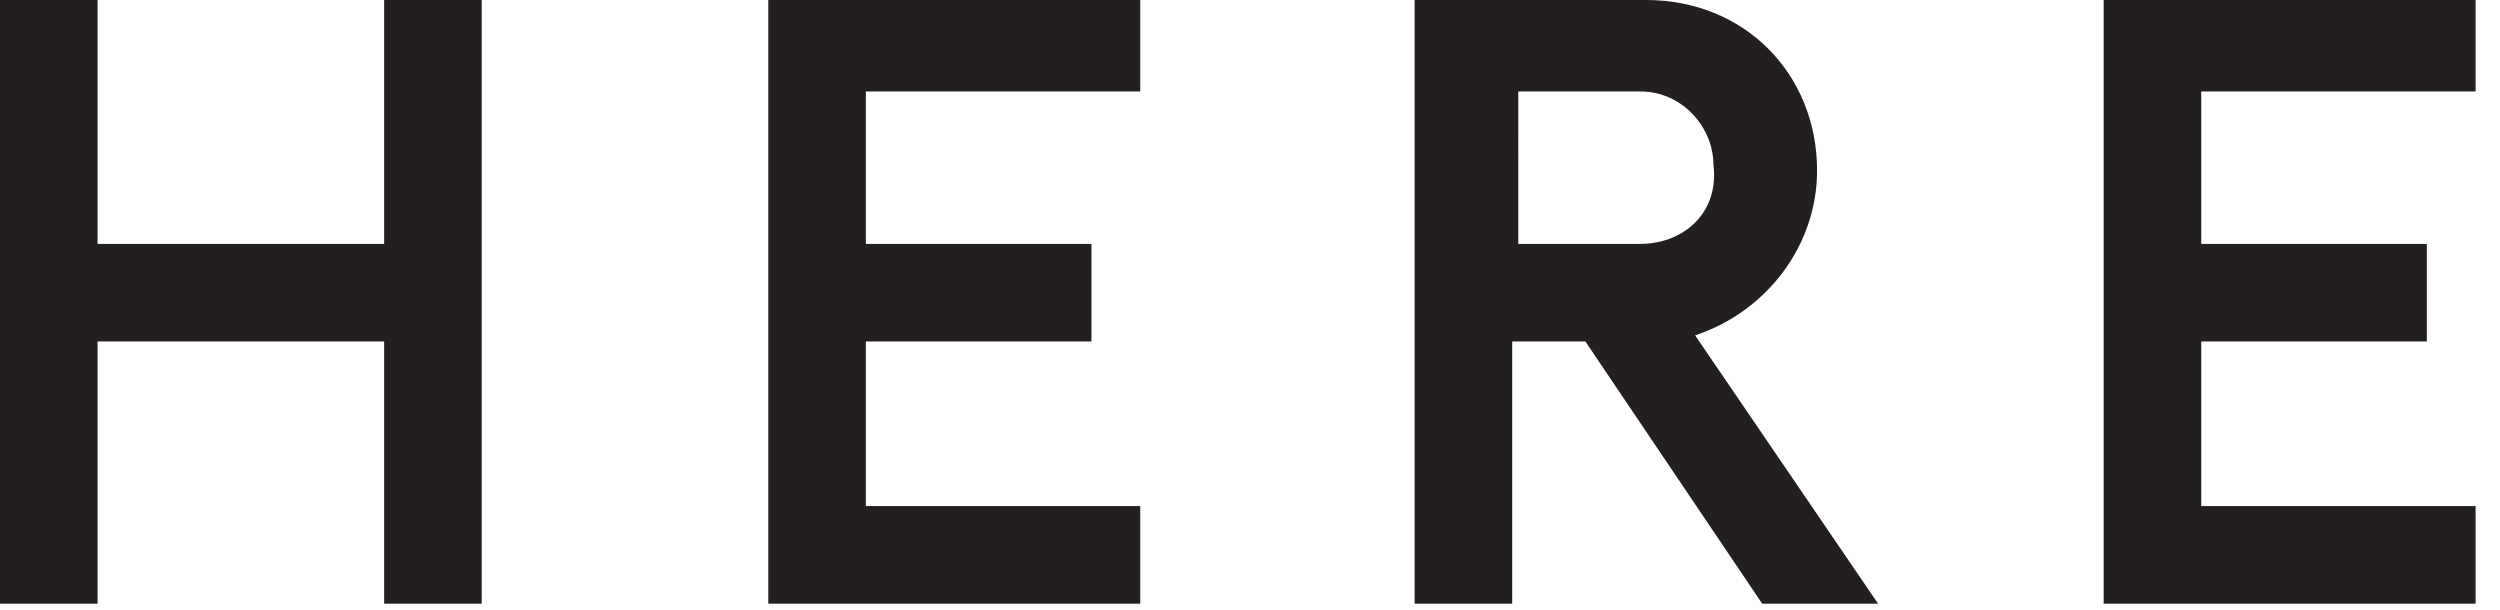
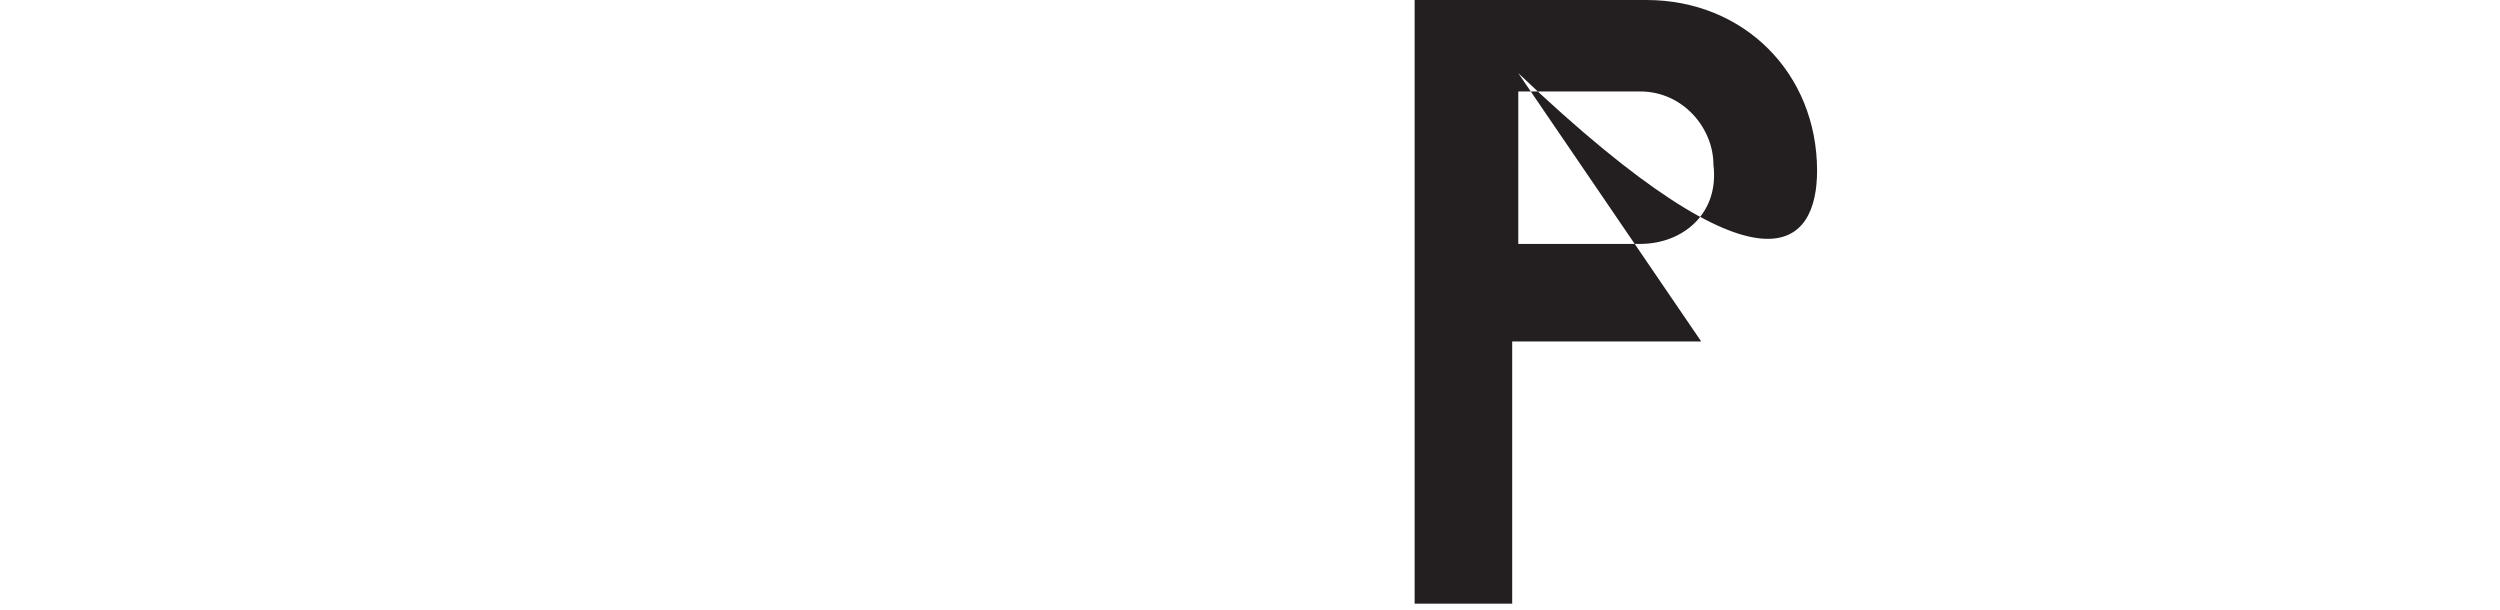
<svg xmlns="http://www.w3.org/2000/svg" xmlns:xlink="http://www.w3.org/1999/xlink" xml:space="preserve" style="enable-background:new 0 0 41 10;" viewBox="0 0 41 10" height="10" width="41" y="0px" x="0px" id="Layer_1">
  <g>
    <defs>
-       <polygon points="6.3,0 6.3,4 1.6,4 1.6,0 0,0 0,9.9 1.6,9.9 1.6,5.6 6.3,5.6 6.3,9.9 7.9,9.9 7.9,0" id="SVGID_1_" />
-     </defs>
+       </defs>
    <clipPath id="SVGID_2_">
      <use style="overflow:visible;" xlink:href="#SVGID_1_" />
    </clipPath>
    <rect height="19.9" width="17.9" style="clip-path:url(#SVGID_2_);fill:#231F20;" y="-5" x="-5" />
  </g>
  <g>
    <defs>
-       <polygon points="12.6,0 12.6,9.9 18.7,9.9 18.7,8.3 14.2,8.3 14.2,5.6 17.9,5.6 17.9,4 14.2,4 14.2,1.5 18.7,1.5     18.7,0" id="SVGID_3_" />
-     </defs>
+       </defs>
    <clipPath id="SVGID_4_">
      <use style="overflow:visible;" xlink:href="#SVGID_3_" />
    </clipPath>
-     <rect height="19.9" width="16.1" style="clip-path:url(#SVGID_4_);fill:#231F20;" y="-5" x="7.6" />
  </g>
  <g>
    <defs>
-       <polygon points="34.5,0 34.5,9.9 40.6,9.9 40.6,8.3 36.1,8.3 36.1,5.6 39.8,5.6 39.8,4 36.1,4 36.1,1.5 40.6,1.5     40.6,0" id="SVGID_5_" />
-     </defs>
+       </defs>
    <clipPath id="SVGID_6_">
      <use style="overflow:visible;" xlink:href="#SVGID_5_" />
    </clipPath>
    <rect height="19.9" width="16.1" style="clip-path:url(#SVGID_6_);fill:#231F20;" y="-5" x="29.5" />
  </g>
  <g>
    <defs>
-       <path d="M26.9,4L26.9,4l-2,0V1.5l2,0c0.7,0,1.2,0.6,1.2,1.2C28.2,3.5,27.6,4,26.9,4z M26,5.6l2.9,4.3h1.9l-3-4.4    l0,0C29,5.1,29.8,4,29.8,2.8C29.8,1.2,28.6,0,27,0h-3.8v9.9h1.6l0-4.3H26z" id="SVGID_7_" />
+       <path d="M26.9,4L26.9,4l-2,0V1.5l2,0c0.7,0,1.2,0.6,1.2,1.2C28.2,3.5,27.6,4,26.9,4z M26,5.6h1.9l-3-4.4    l0,0C29,5.1,29.8,4,29.8,2.8C29.8,1.2,28.6,0,27,0h-3.8v9.9h1.6l0-4.3H26z" id="SVGID_7_" />
    </defs>
    <clipPath id="SVGID_8_">
      <use style="overflow:visible;" xlink:href="#SVGID_7_" />
    </clipPath>
    <rect height="19.9" width="17.6" style="clip-path:url(#SVGID_8_);fill:#231F20;" y="-5" x="18.3" />
  </g>
</svg>